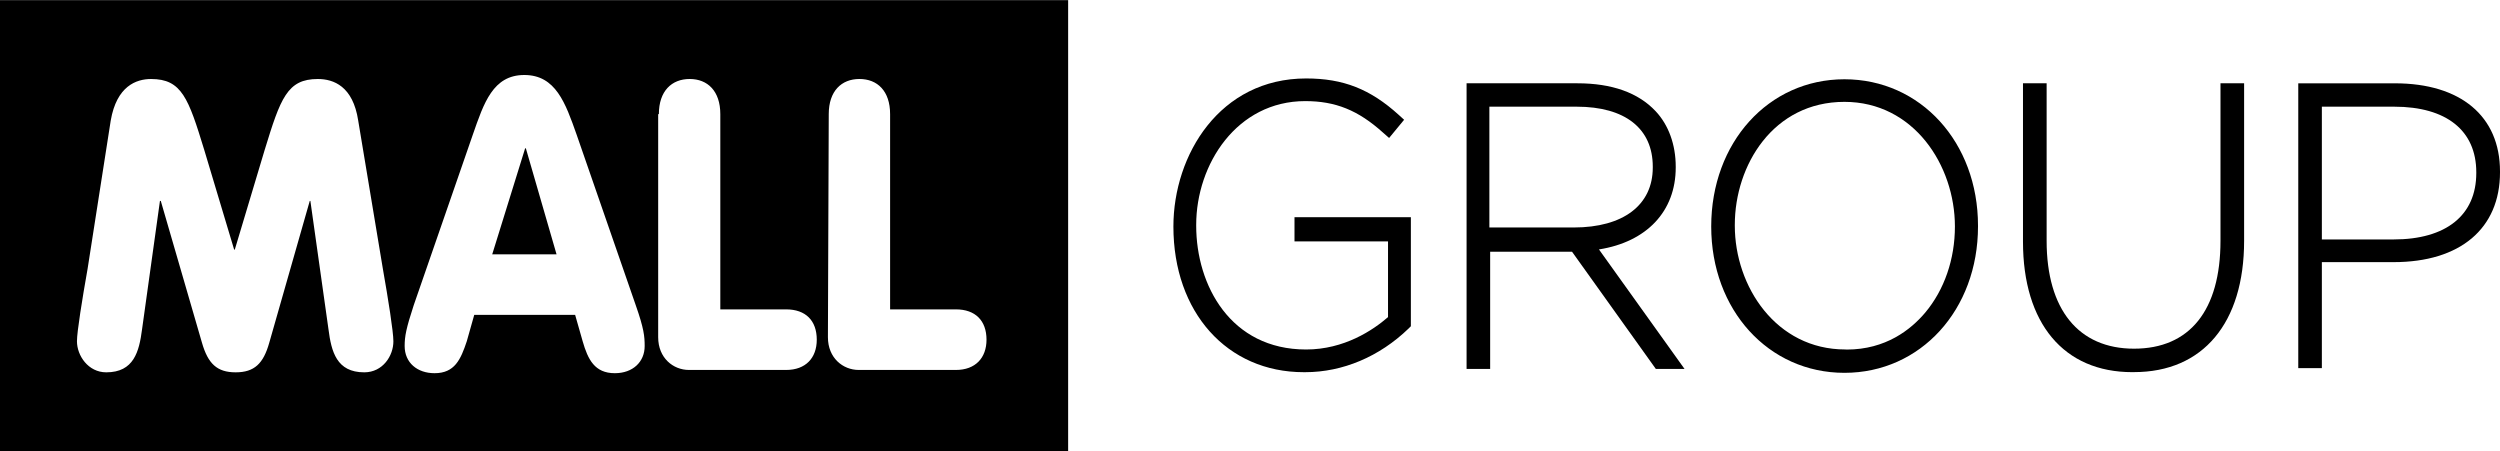
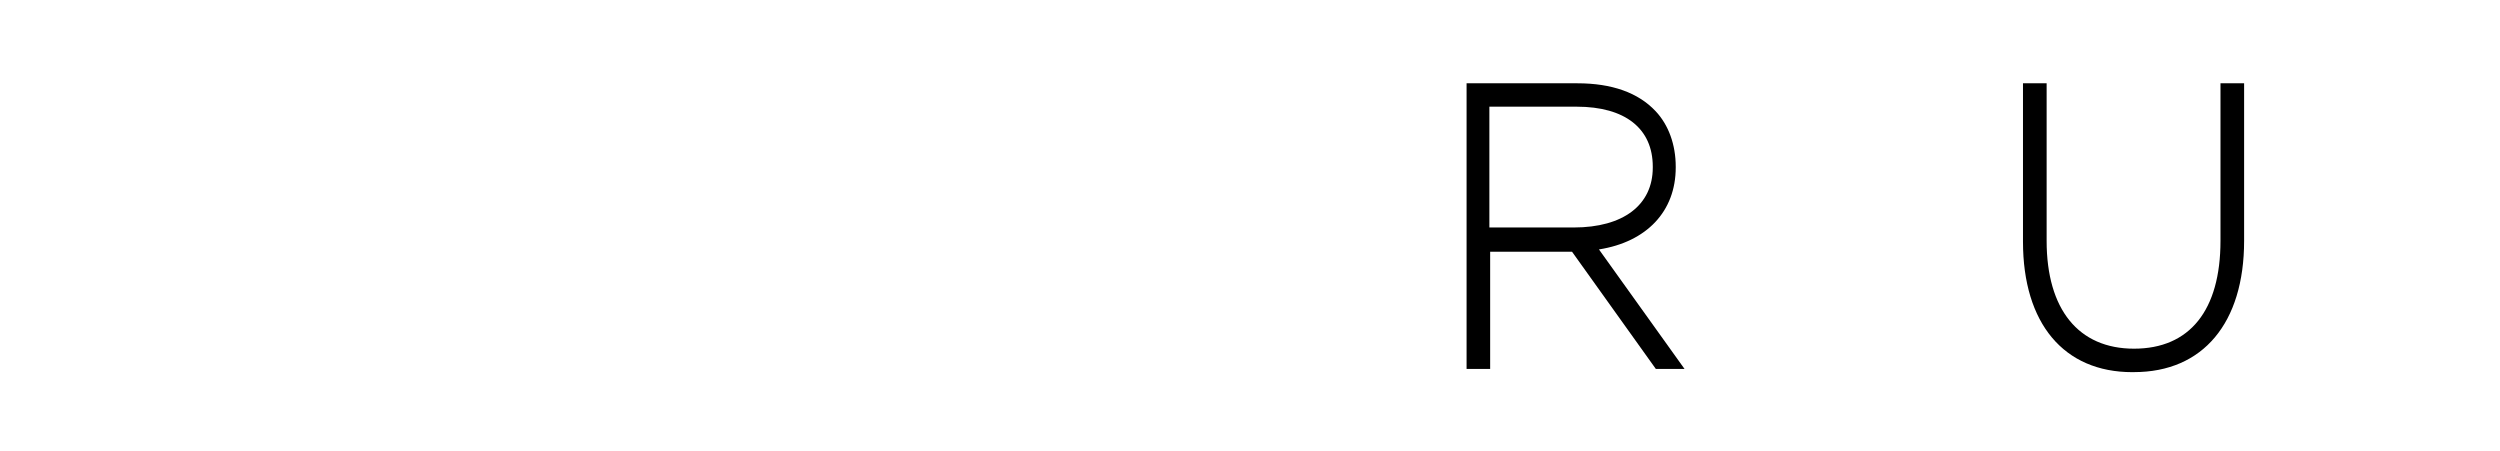
<svg xmlns="http://www.w3.org/2000/svg" width="144" height="26" viewBox="0 0 144 26" fill="none">
  <g clip-path="url(#clip0_4028_31053)">
-     <path d="M30.247 8.545L28.352 14.649H32.057L30.29 8.545H30.247Z" fill="black" />
-     <path d="M0 0.008V25.992H61.525V0.008H0ZM20.982 21.446C19.386 21.446 19.086 20.25 18.921 18.971L17.878 11.574H17.842L15.508 19.747C15.17 20.942 14.653 21.446 13.572 21.446C12.496 21.446 11.981 20.942 11.635 19.747L9.262 11.574H9.213L8.182 18.971C8.015 20.25 7.712 21.446 6.12 21.446C5.081 21.446 4.433 20.483 4.433 19.657C4.433 19.102 4.738 17.221 5.046 15.478L6.378 6.942C6.72 4.965 7.838 4.551 8.702 4.551C10.469 4.551 10.853 5.656 11.766 8.64L13.487 14.377H13.524L15.244 8.64C16.159 5.656 16.544 4.551 18.306 4.551C19.216 4.551 20.33 4.965 20.632 6.942L22.052 15.478C22.359 17.221 22.659 19.102 22.659 19.657C22.663 20.483 22.055 21.446 20.982 21.446ZM35.414 21.496C34.254 21.496 33.865 20.71 33.561 19.656L33.128 18.138H27.316L26.887 19.656C26.536 20.71 26.191 21.496 25.029 21.496C24.037 21.496 23.308 20.893 23.308 19.931C23.308 19.373 23.393 18.919 23.828 17.589L27.232 7.763C27.87 5.928 28.397 4.32 30.199 4.32C32.009 4.32 32.568 5.928 33.216 7.763L36.622 17.589C37.088 18.919 37.133 19.373 37.133 19.931C37.134 20.848 36.448 21.496 35.414 21.496ZM45.282 21.309H39.681C38.776 21.309 37.911 20.619 37.911 19.424V6.573H37.951C37.951 5.242 38.69 4.55 39.726 4.55C40.757 4.55 41.49 5.242 41.49 6.573V17.82H45.282C46.407 17.82 47.046 18.467 47.046 19.566C47.046 20.619 46.406 21.309 45.282 21.309ZM55.062 21.309H49.461C48.553 21.309 47.688 20.619 47.688 19.424L47.736 6.573C47.736 5.242 48.47 4.55 49.503 4.55C50.54 4.55 51.27 5.242 51.27 6.573V17.82H55.062C56.179 17.82 56.823 18.467 56.823 19.566C56.823 20.619 56.179 21.309 55.062 21.309Z" fill="black" />
    <path d="M96.522 9.649V9.599C96.522 8.332 96.108 7.195 95.365 6.406C94.363 5.337 92.844 4.798 90.861 4.798H84.475V21.249H85.833V14.498H90.548L95.375 21.249H97.028L92.1 14.367C94.848 13.934 96.522 12.174 96.522 9.649ZM85.788 6.145H90.819C93.603 6.145 95.2 7.4 95.2 9.6V9.65C95.2 11.812 93.499 13.103 90.647 13.103H85.788V6.145Z" fill="black" />
-     <path d="M74.563 13.905H79.95V18.266C79.085 19.017 77.428 20.131 75.231 20.131C70.88 20.131 68.901 16.435 68.901 13.002V12.953C68.901 9.448 71.251 5.824 75.182 5.824C76.924 5.824 78.228 6.347 79.662 7.639L80.013 7.947L80.877 6.899L80.567 6.617C78.924 5.129 77.374 4.519 75.231 4.519C70.265 4.519 67.588 8.915 67.588 13.049C67.588 17.986 70.676 21.438 75.097 21.438H75.182C77.34 21.438 79.458 20.544 81.135 18.922L81.266 18.791V12.509H74.563V13.905Z" fill="black" />
-     <path d="M137.947 4.799H132.38V21.204H133.739V15.099H137.872C141.707 15.099 144 13.166 144 9.922V9.876C144.001 6.694 141.737 4.799 137.947 4.799ZM137.872 13.792H133.739V6.145H137.908C140.915 6.145 142.634 7.521 142.634 9.922V9.967C142.634 12.398 140.899 13.792 137.872 13.792Z" fill="black" />
-     <path d="M106.239 4.566C101.861 4.566 98.566 8.211 98.566 13.045C98.566 17.851 101.861 21.475 106.239 21.475C110.624 21.475 113.933 17.849 113.933 13.045V12.999C113.933 8.197 110.624 4.566 106.239 4.566ZM106.368 20.135L106.288 20.129C102.304 20.129 99.925 16.504 99.925 13V12.951C99.925 9.517 102.136 5.867 106.239 5.867C110.226 5.867 112.603 9.517 112.603 13.046C112.603 14.927 111.996 16.692 110.888 18.012C110.068 18.98 108.627 20.135 106.368 20.135Z" fill="black" />
    <path d="M127.9 13.873C127.9 17.877 126.127 20.084 122.919 20.084C119.72 20.084 117.886 17.82 117.886 13.873V4.798H116.524V13.918C116.524 18.627 118.874 21.436 122.821 21.436L122.919 21.434C126.887 21.434 129.261 18.608 129.261 13.873V4.798H127.9V13.873Z" fill="black" />
  </g>
  <defs>
    <clipPath id="clip0_4028_31053">
      <rect width="144" height="25.984" fill="white" transform="translate(0 0.008)" />
    </clipPath>
  </defs>
</svg>